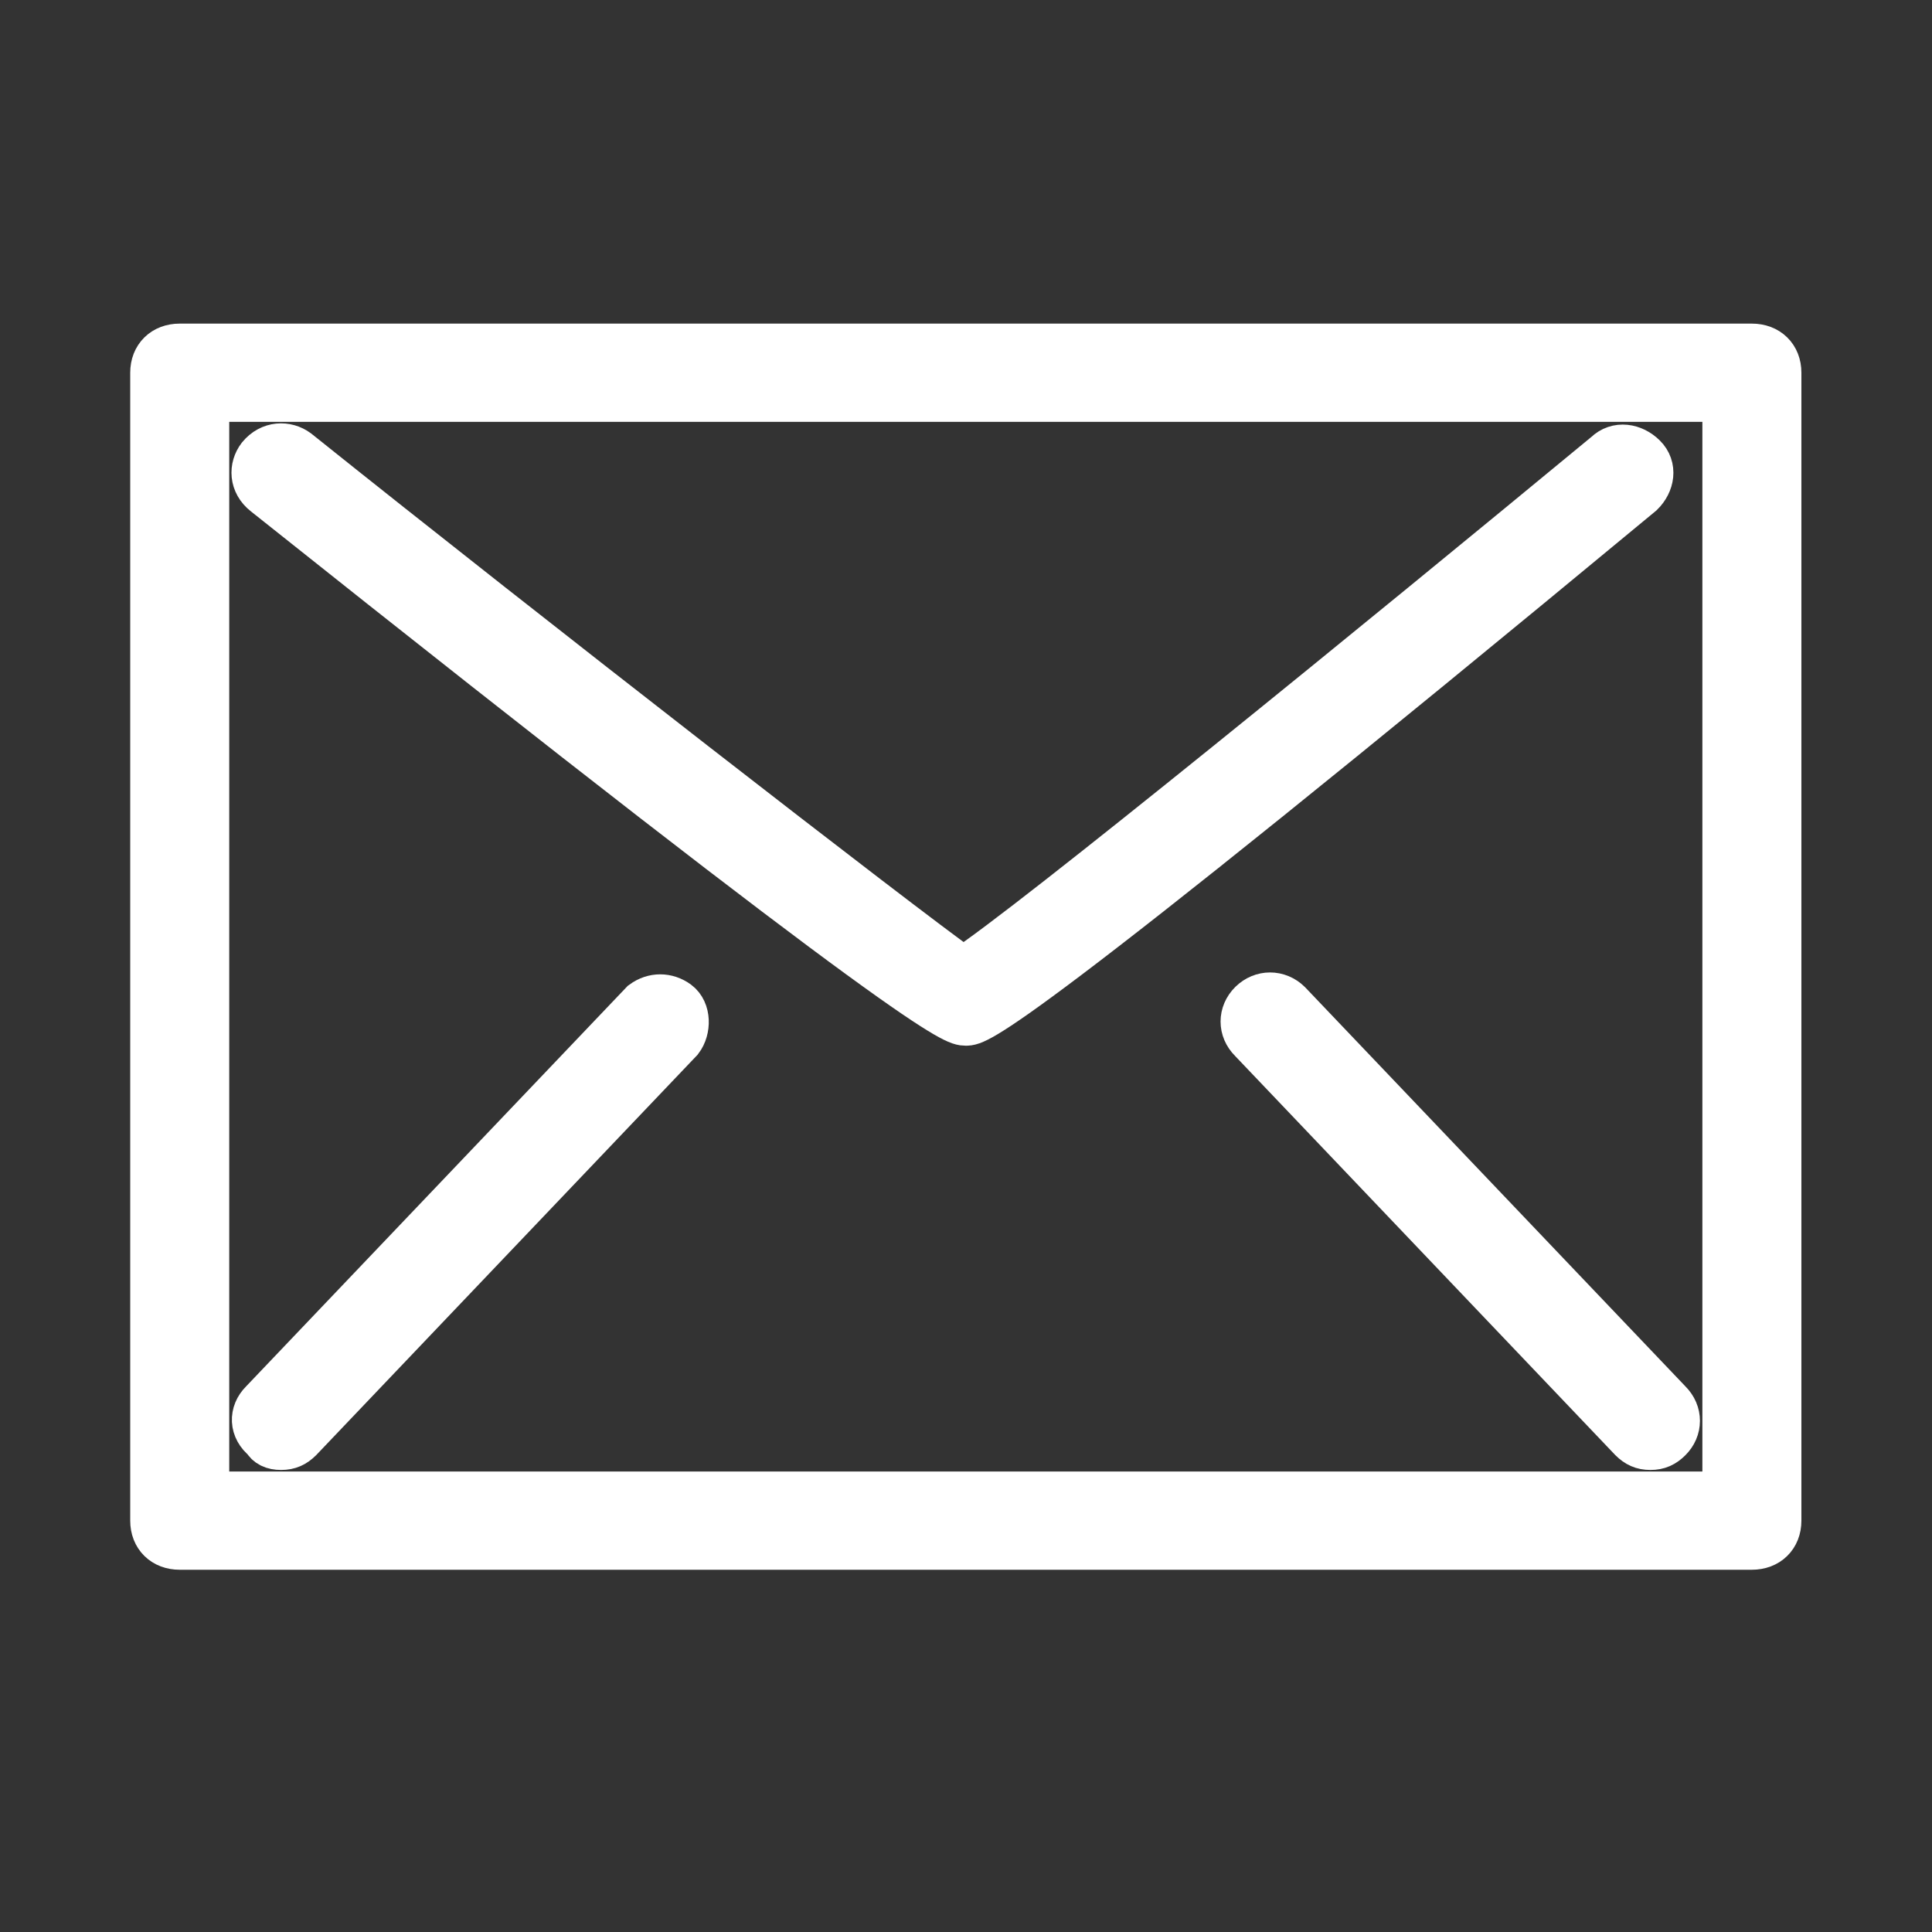
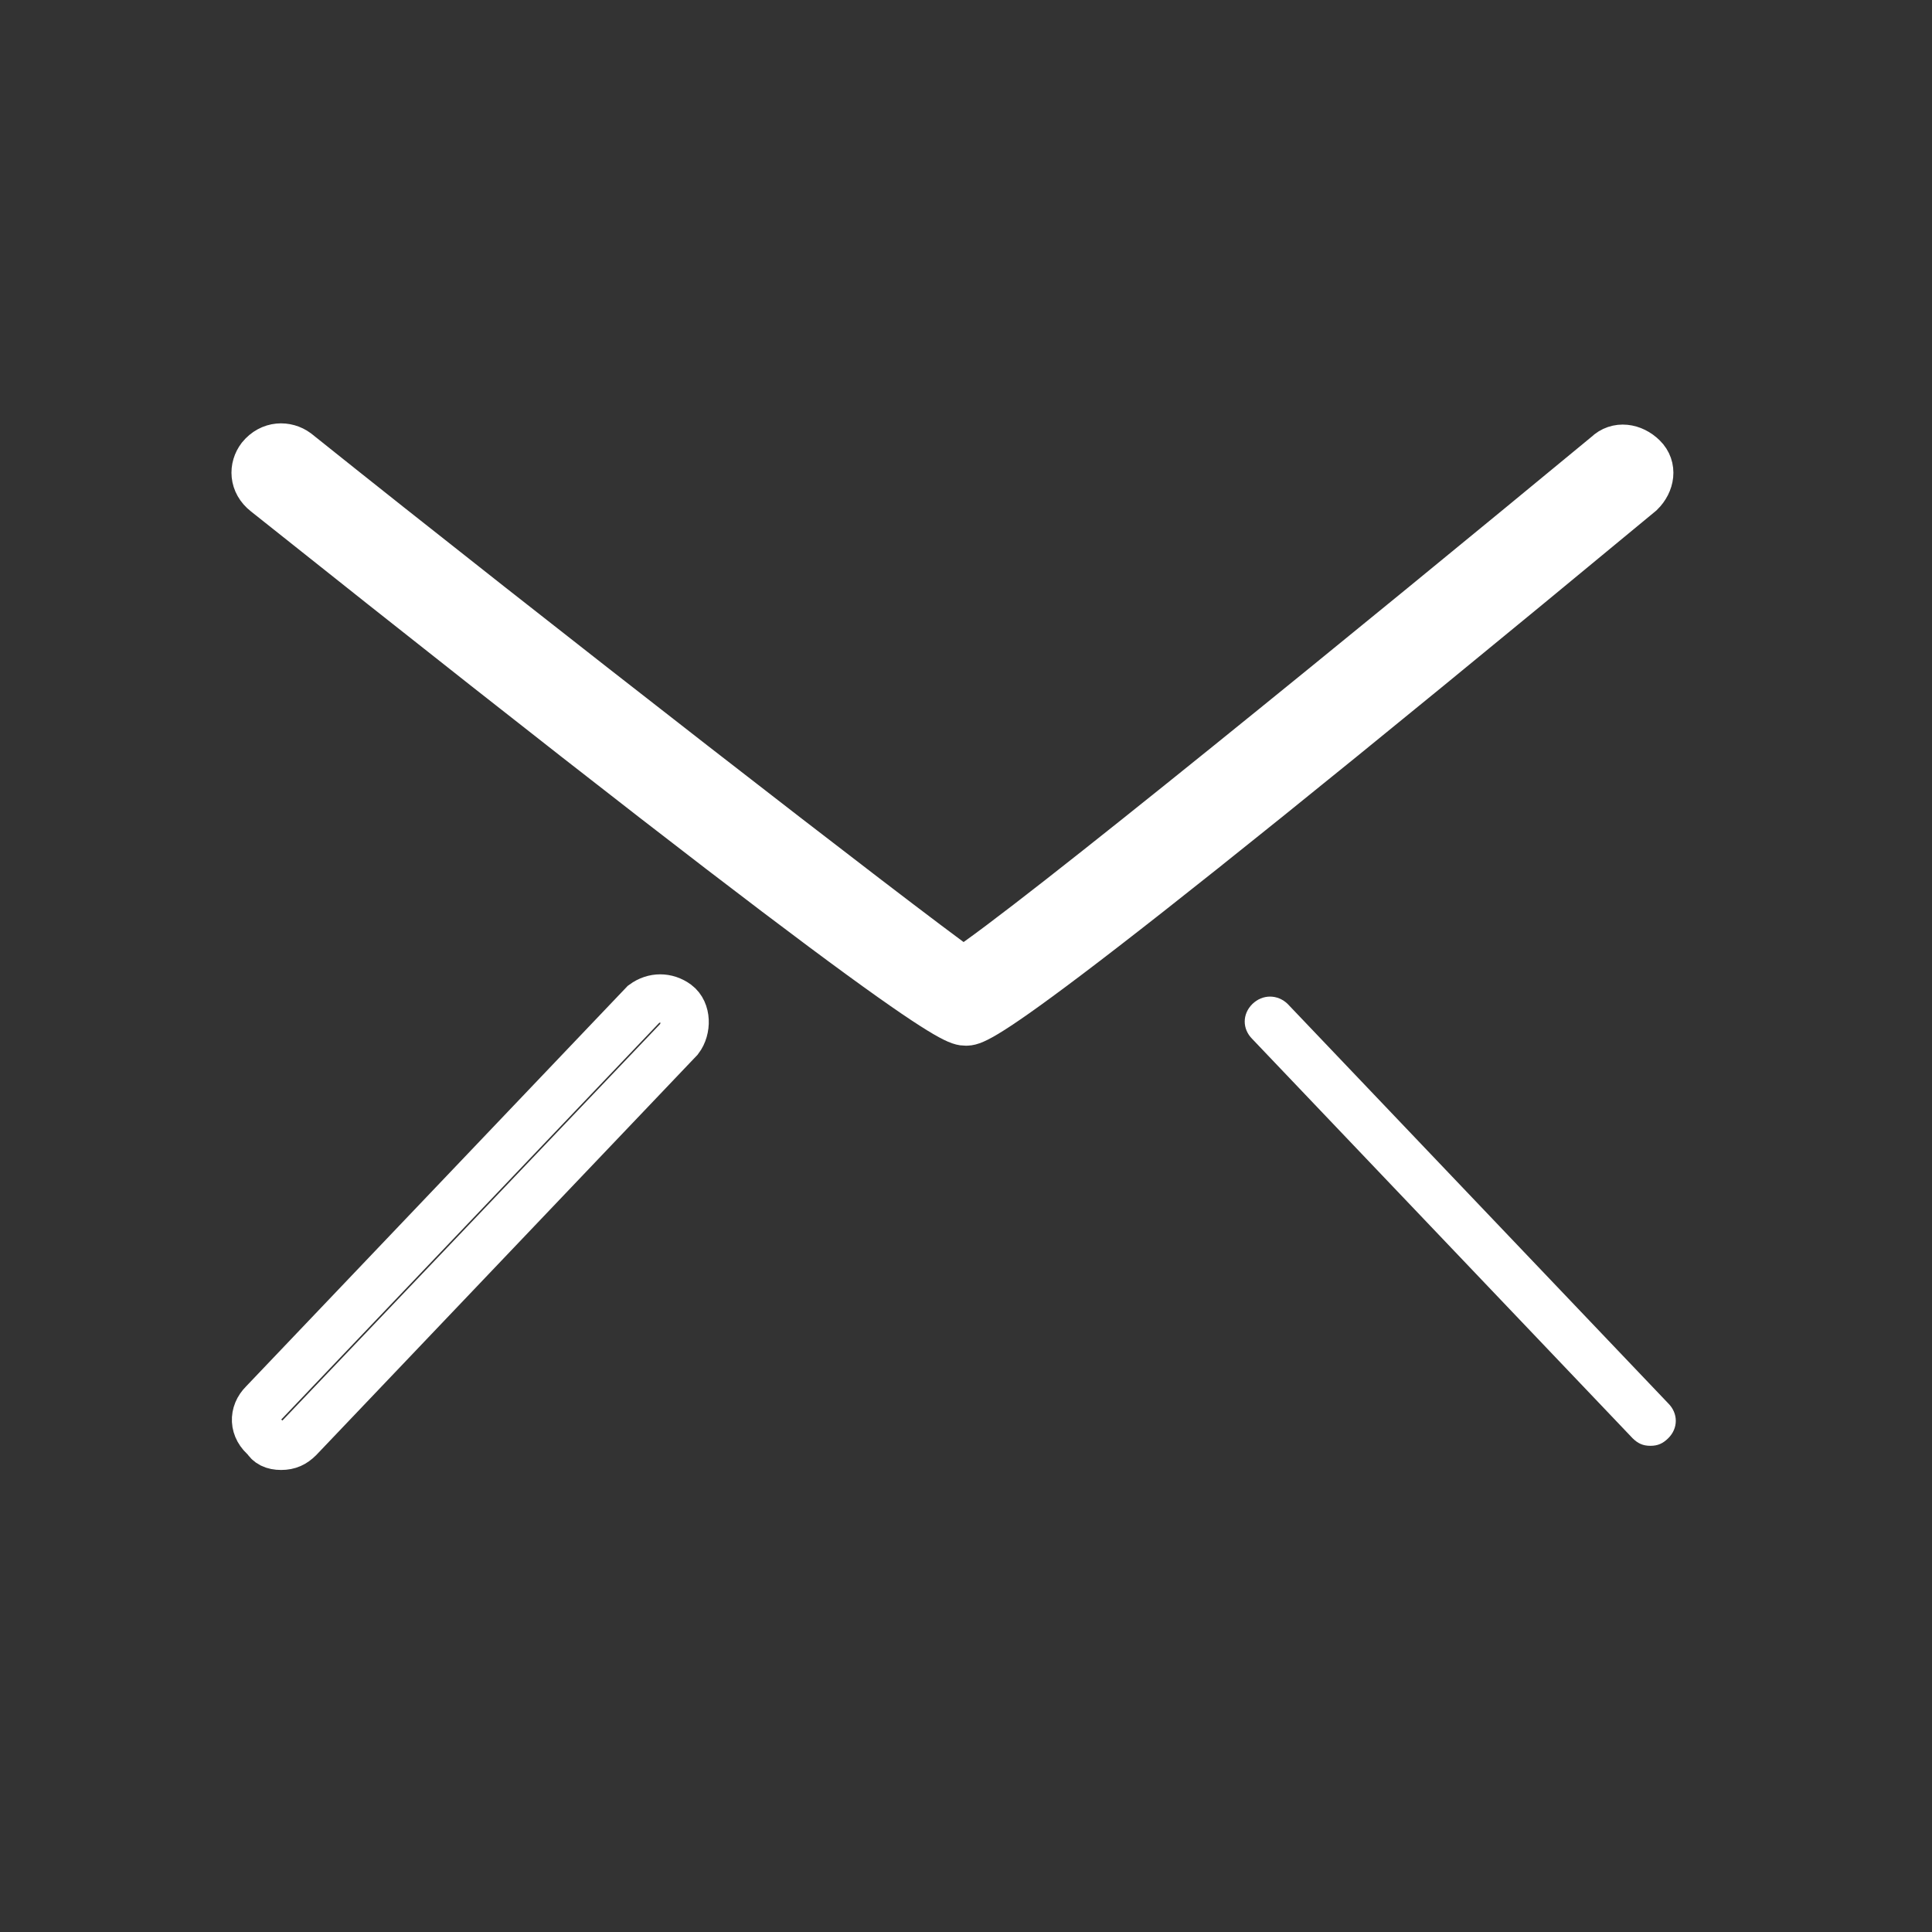
<svg xmlns="http://www.w3.org/2000/svg" width="20.0" height="20.0" viewBox="0.0 0.0 20.0 20.0" fill="none">
  <rect x="0.0" y="0.0" width="20.0" height="20.0" fill="#333333" stroke="none" />
-   <path d="M18.135 3.6H1.86C1.703 3.6 1.598 3.703 1.598 3.858V15.742C1.598 15.897 1.703 16 1.86 16H18.135C18.293 16 18.398 15.897 18.398 15.742V3.858C18.398 3.703 18.293 3.6 18.135 3.6ZM17.873 15.483H2.123V4.117H17.873V15.483Z" fill="white" />
  <path d="M9.998 10.575C10.103 10.575 10.365 10.575 16.98 5.098C17.085 4.995 17.111 4.84 17.006 4.737C16.901 4.633 16.744 4.608 16.639 4.711C14.355 6.597 10.654 9.619 9.971 10.058C9.315 9.593 5.456 6.597 3.068 4.685C2.963 4.608 2.805 4.608 2.7 4.737C2.621 4.84 2.621 4.995 2.753 5.098C9.63 10.575 9.893 10.575 9.998 10.575Z" fill="white" />
-   <path d="M2.91 14.967C2.989 14.967 3.041 14.941 3.094 14.889L7.031 10.756C7.11 10.652 7.11 10.472 7.005 10.394C6.9 10.317 6.769 10.317 6.664 10.394L2.726 14.527C2.621 14.631 2.621 14.786 2.753 14.889C2.779 14.941 2.831 14.967 2.91 14.967Z" fill="white" />
  <path d="M12.964 10.394C12.859 10.498 12.859 10.652 12.964 10.756L16.901 14.889C16.954 14.941 17.006 14.967 17.085 14.967C17.164 14.967 17.216 14.941 17.269 14.889C17.374 14.786 17.374 14.631 17.269 14.527L13.331 10.394C13.226 10.291 13.069 10.291 12.964 10.394Z" fill="white" />
-   <path d="M18.135 3.6H1.86C1.703 3.6 1.598 3.703 1.598 3.858V15.742C1.598 15.897 1.703 16 1.86 16H18.135C18.293 16 18.398 15.897 18.398 15.742V3.858C18.398 3.703 18.293 3.6 18.135 3.6ZM17.873 15.483H2.123V4.117H17.873V15.483Z" stroke="white" stroke-width="0.5" />
  <path d="M9.998 10.575C10.103 10.575 10.365 10.575 16.98 5.098C17.085 4.995 17.111 4.84 17.006 4.737C16.901 4.633 16.744 4.608 16.639 4.711C14.355 6.597 10.654 9.619 9.971 10.058C9.315 9.593 5.456 6.597 3.068 4.685C2.963 4.608 2.805 4.608 2.7 4.737C2.621 4.84 2.621 4.995 2.753 5.098C9.63 10.575 9.893 10.575 9.998 10.575Z" stroke="white" stroke-width="0.5" />
  <path d="M2.91 14.967C2.989 14.967 3.041 14.941 3.094 14.889L7.031 10.756C7.11 10.652 7.11 10.472 7.005 10.394C6.9 10.317 6.769 10.317 6.664 10.394L2.726 14.527C2.621 14.631 2.621 14.786 2.753 14.889C2.779 14.941 2.831 14.967 2.91 14.967Z" stroke="white" stroke-width="0.5" />
-   <path d="M12.964 10.394C12.859 10.498 12.859 10.652 12.964 10.756L16.901 14.889C16.954 14.941 17.006 14.967 17.085 14.967C17.164 14.967 17.216 14.941 17.269 14.889C17.374 14.786 17.374 14.631 17.269 14.527L13.331 10.394C13.226 10.291 13.069 10.291 12.964 10.394Z" stroke="white" stroke-width="0.5" />
</svg>